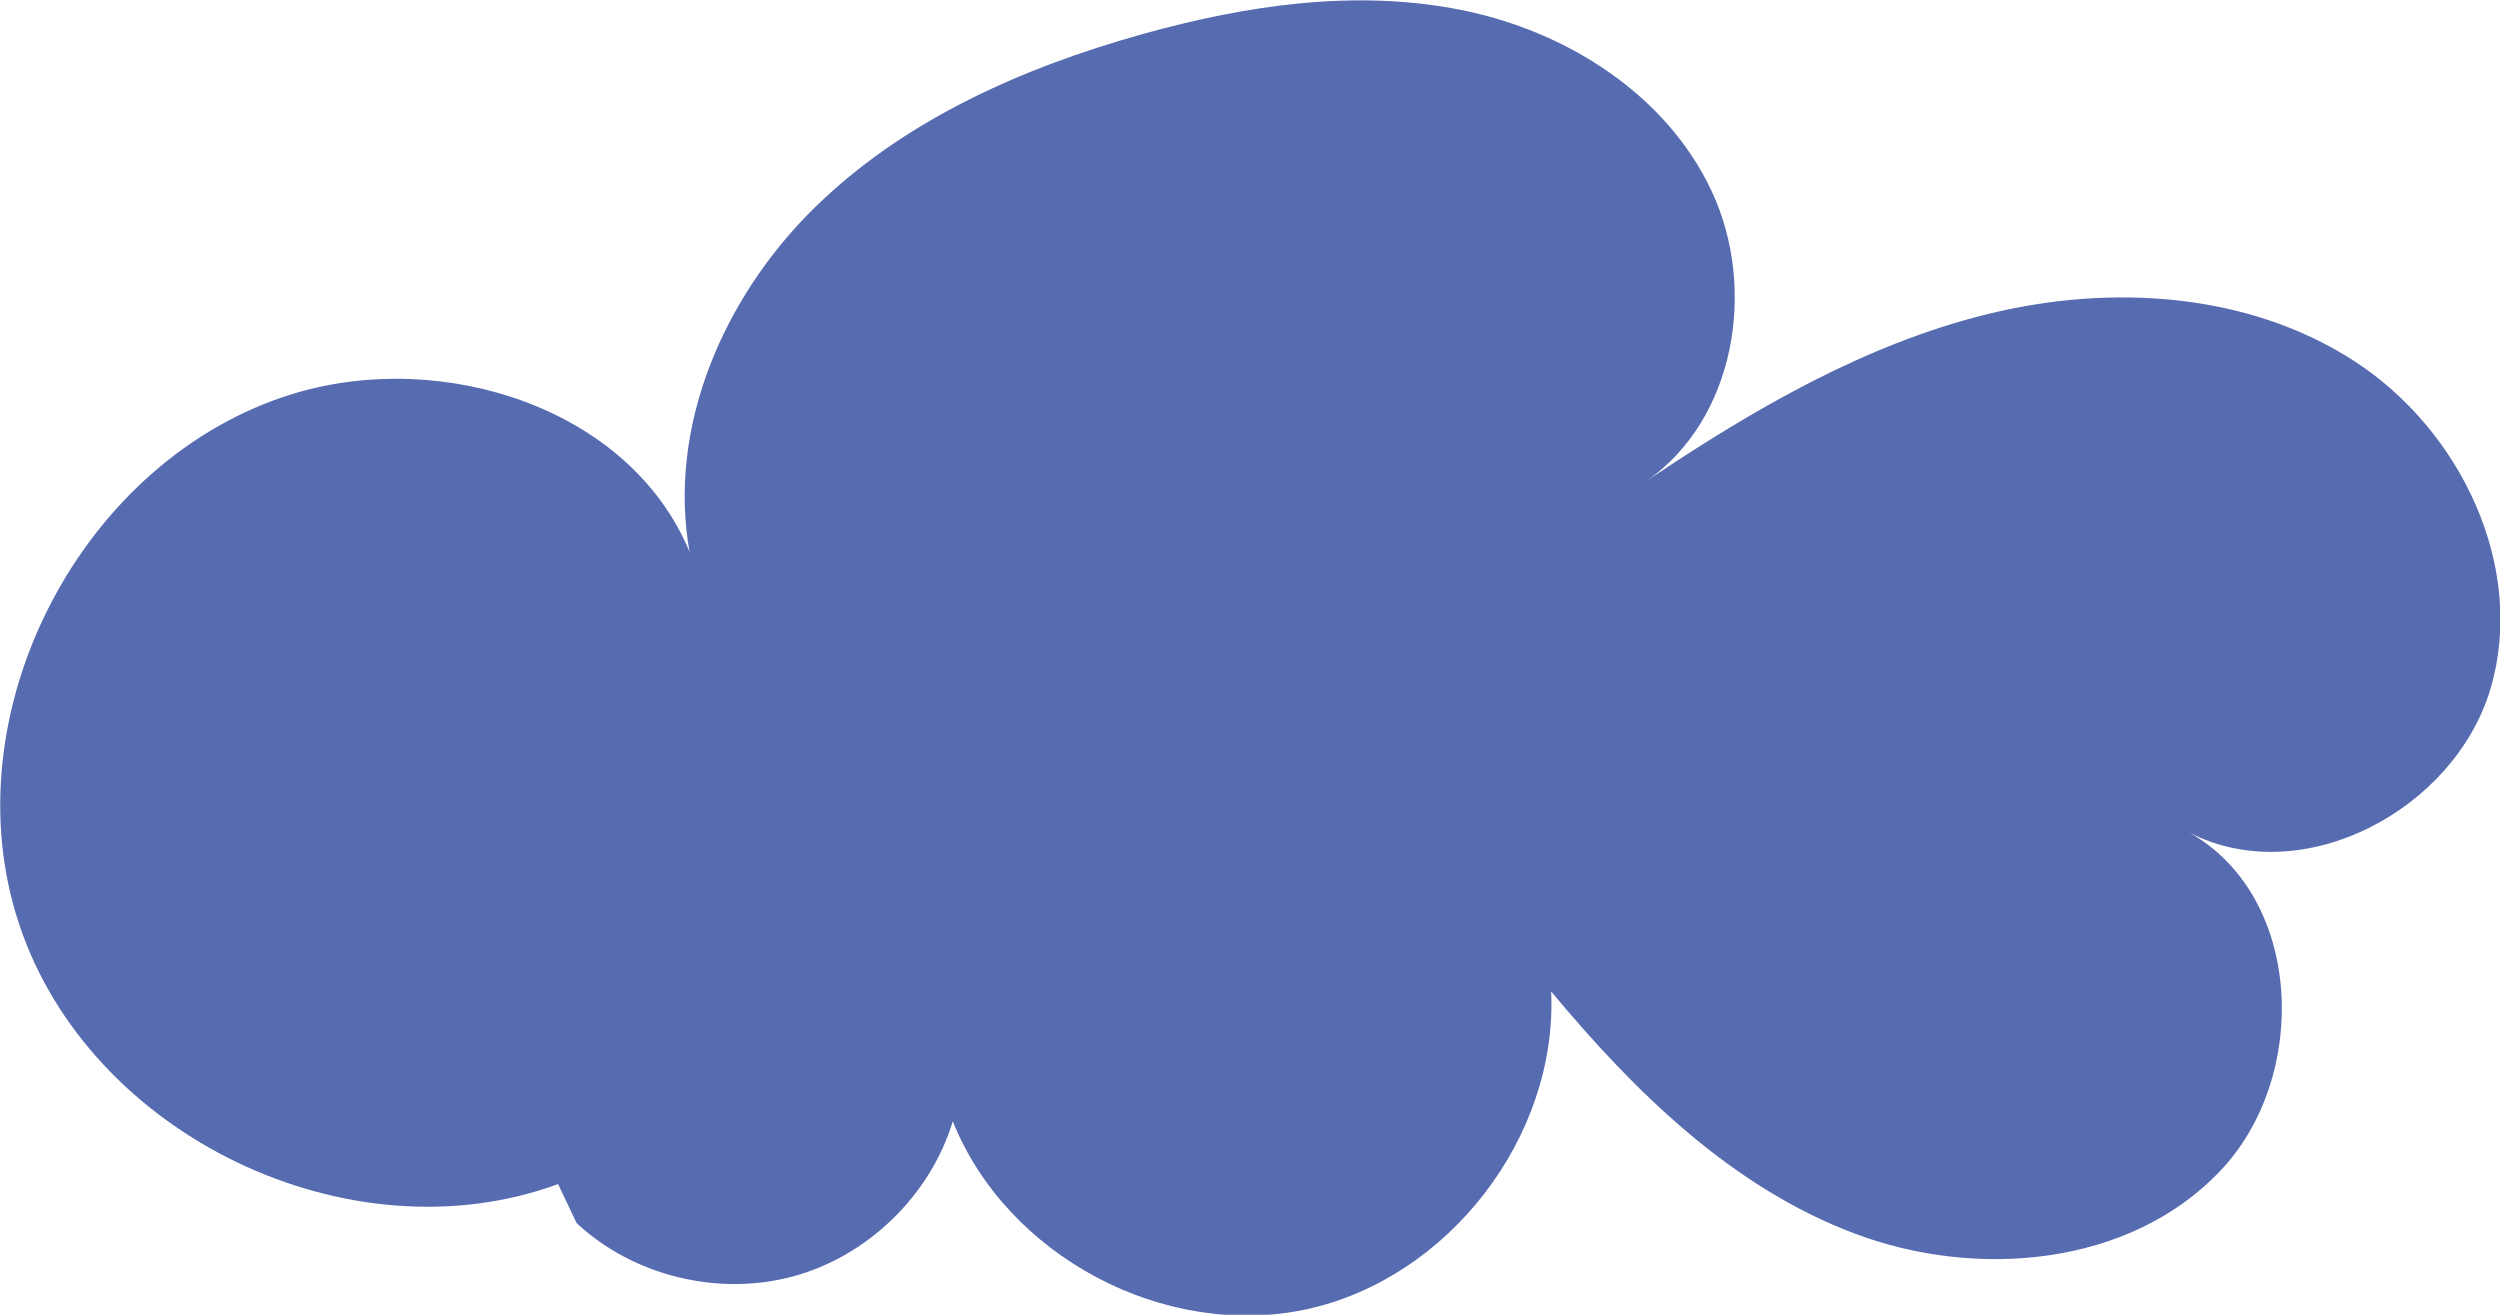
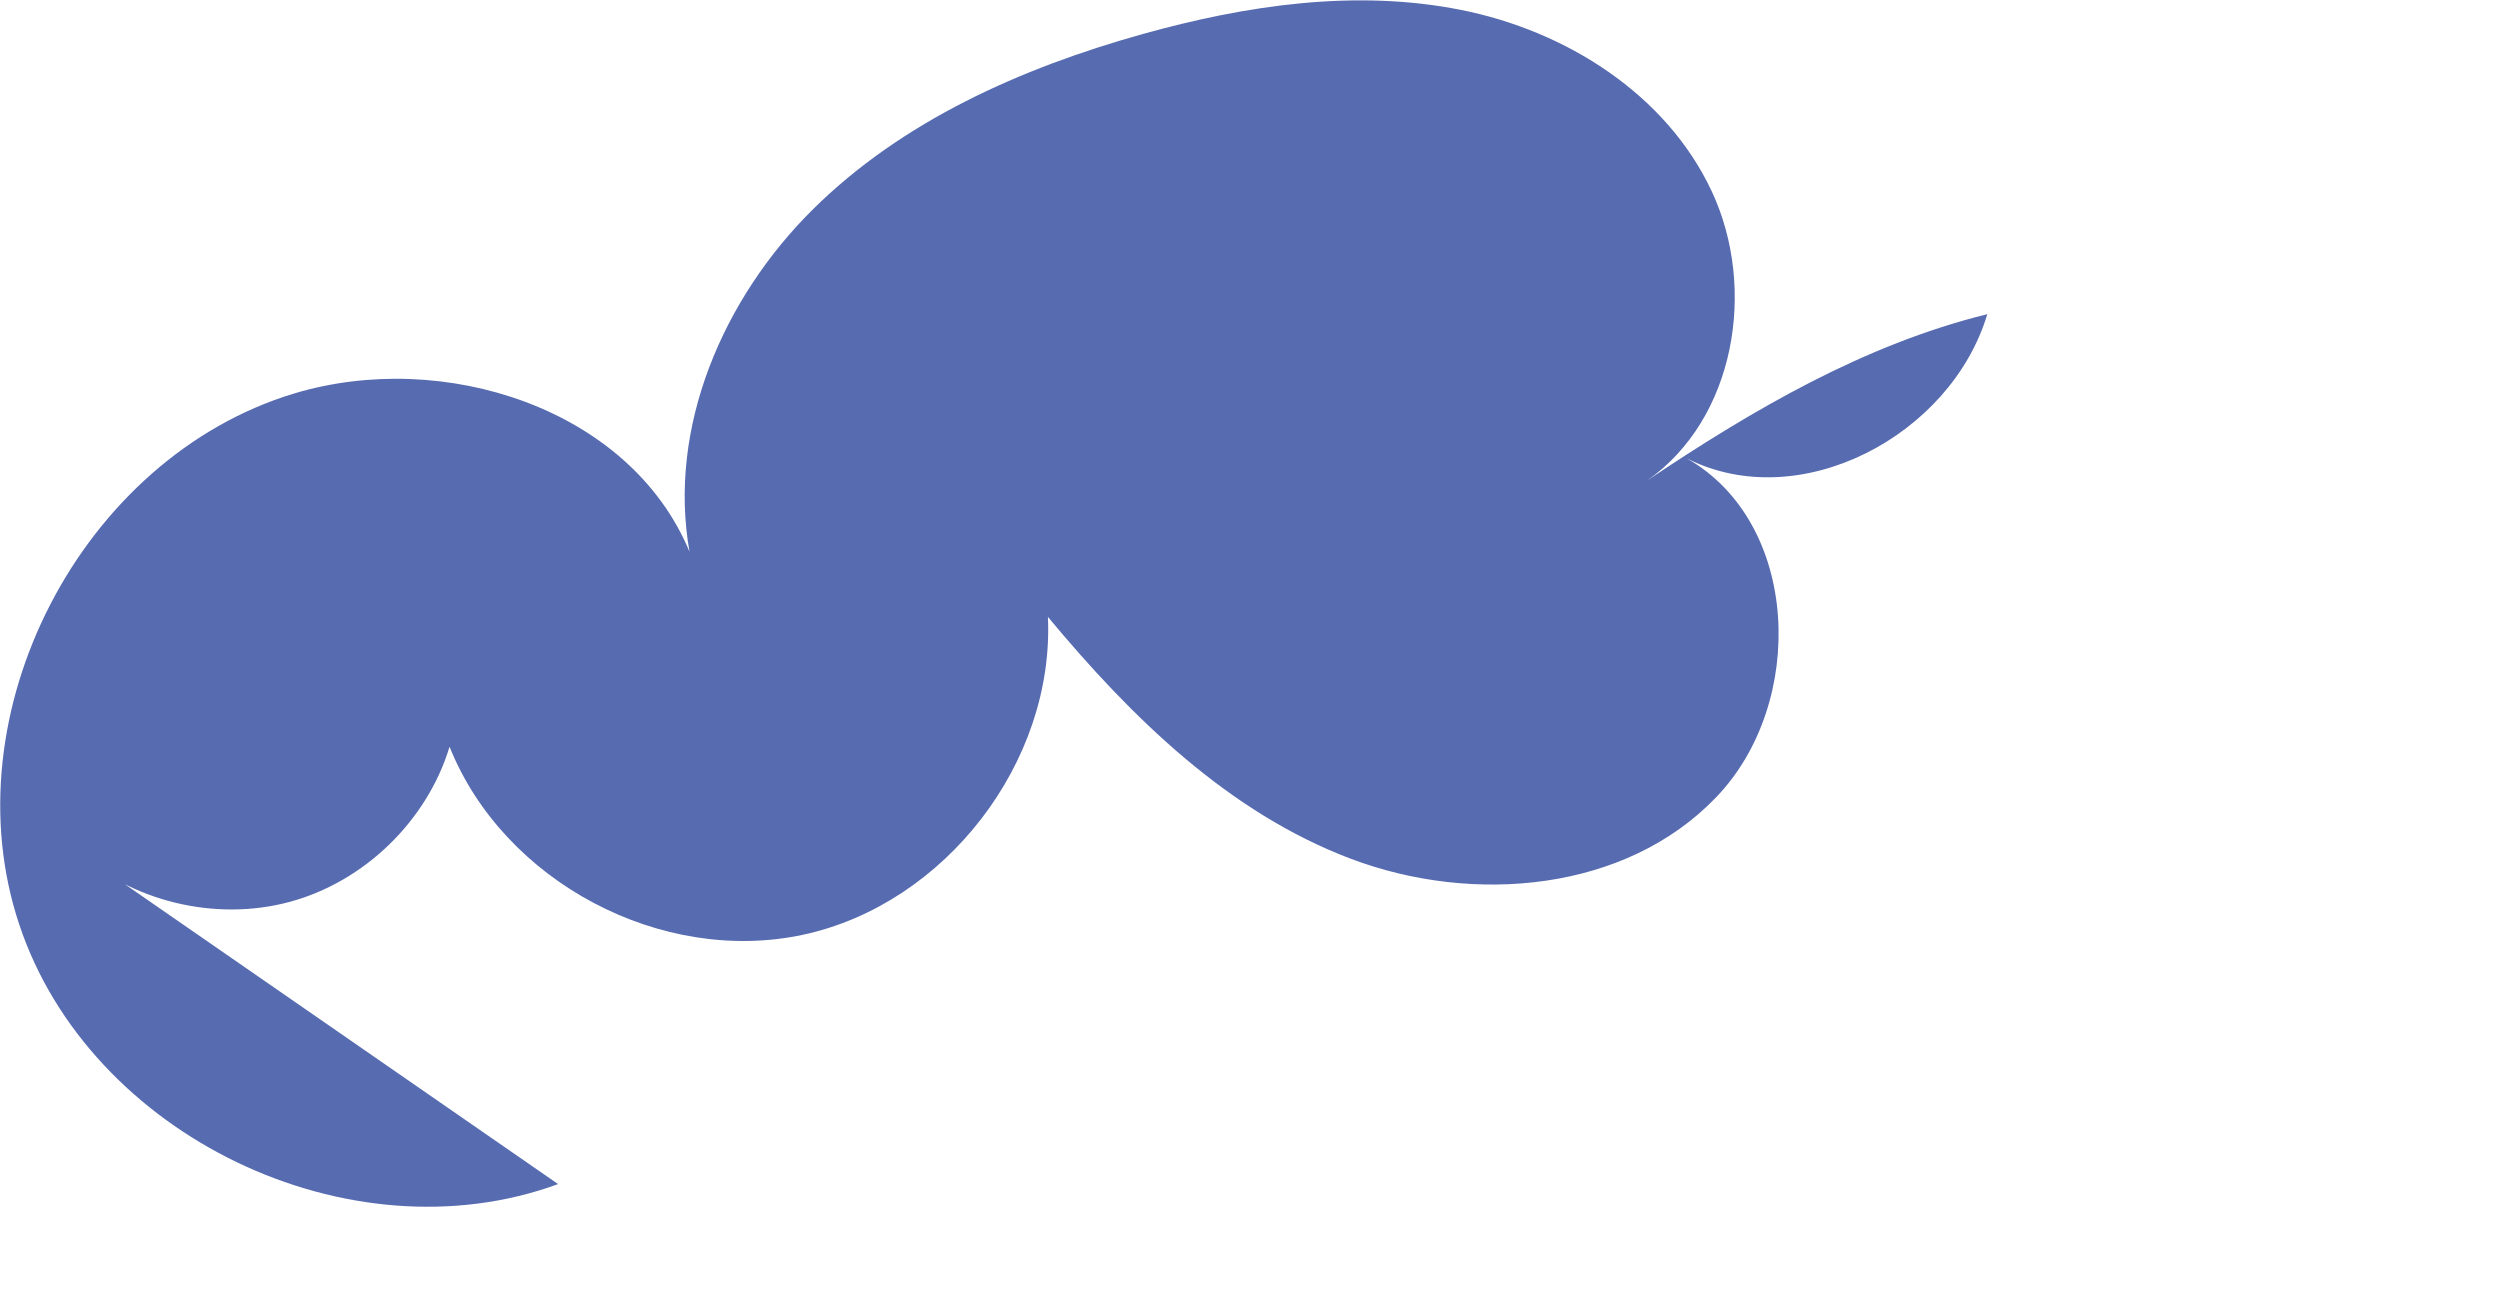
<svg xmlns="http://www.w3.org/2000/svg" id="Capa_2" viewBox="0 0 63.34 33.31">
  <defs>
    <style>.cls-1{fill:#576bb1;stroke-width:0px;}</style>
  </defs>
  <g id="Pegata_1">
-     <path class="cls-1" d="M14.14,30c-5.29,1.94-11.87-1.23-13.65-6.57-1.79-5.34,1.57-11.83,6.96-13.46,3.78-1.14,8.51.37,10.02,4.01-.56-3.15.85-6.42,3.12-8.67,2.27-2.25,5.29-3.59,8.37-4.45,2.62-.73,5.38-1.14,8.05-.61s5.21,2.14,6.36,4.6c1.15,2.46.59,5.76-1.63,7.32,2.67-1.79,5.49-3.44,8.61-4.21s6.6-.56,9.3,1.19,4.36,5.22,3.45,8.3c-.92,3.08-4.76,5.11-7.62,3.65,2.88,1.63,3.05,6.2.75,8.59-2.29,2.39-6.15,2.73-9.25,1.56-3.1-1.17-5.56-3.58-7.68-6.13.17,3.68-2.6,7.27-6.19,8.05-3.6.78-7.6-1.34-8.97-4.76-.57,1.88-2.16,3.42-4.05,3.93s-4.04-.01-5.48-1.35" />
+     <path class="cls-1" d="M14.14,30c-5.29,1.94-11.87-1.23-13.65-6.57-1.79-5.34,1.57-11.83,6.96-13.46,3.78-1.14,8.51.37,10.02,4.01-.56-3.15.85-6.42,3.12-8.67,2.27-2.25,5.29-3.59,8.37-4.45,2.62-.73,5.38-1.14,8.05-.61s5.21,2.14,6.36,4.6c1.15,2.46.59,5.76-1.63,7.32,2.67-1.79,5.49-3.44,8.61-4.21c-.92,3.08-4.76,5.11-7.62,3.65,2.88,1.63,3.05,6.2.75,8.59-2.29,2.39-6.15,2.73-9.25,1.56-3.1-1.17-5.56-3.58-7.68-6.13.17,3.68-2.6,7.27-6.19,8.05-3.6.78-7.6-1.34-8.97-4.76-.57,1.88-2.16,3.42-4.05,3.93s-4.04-.01-5.48-1.35" />
  </g>
</svg>